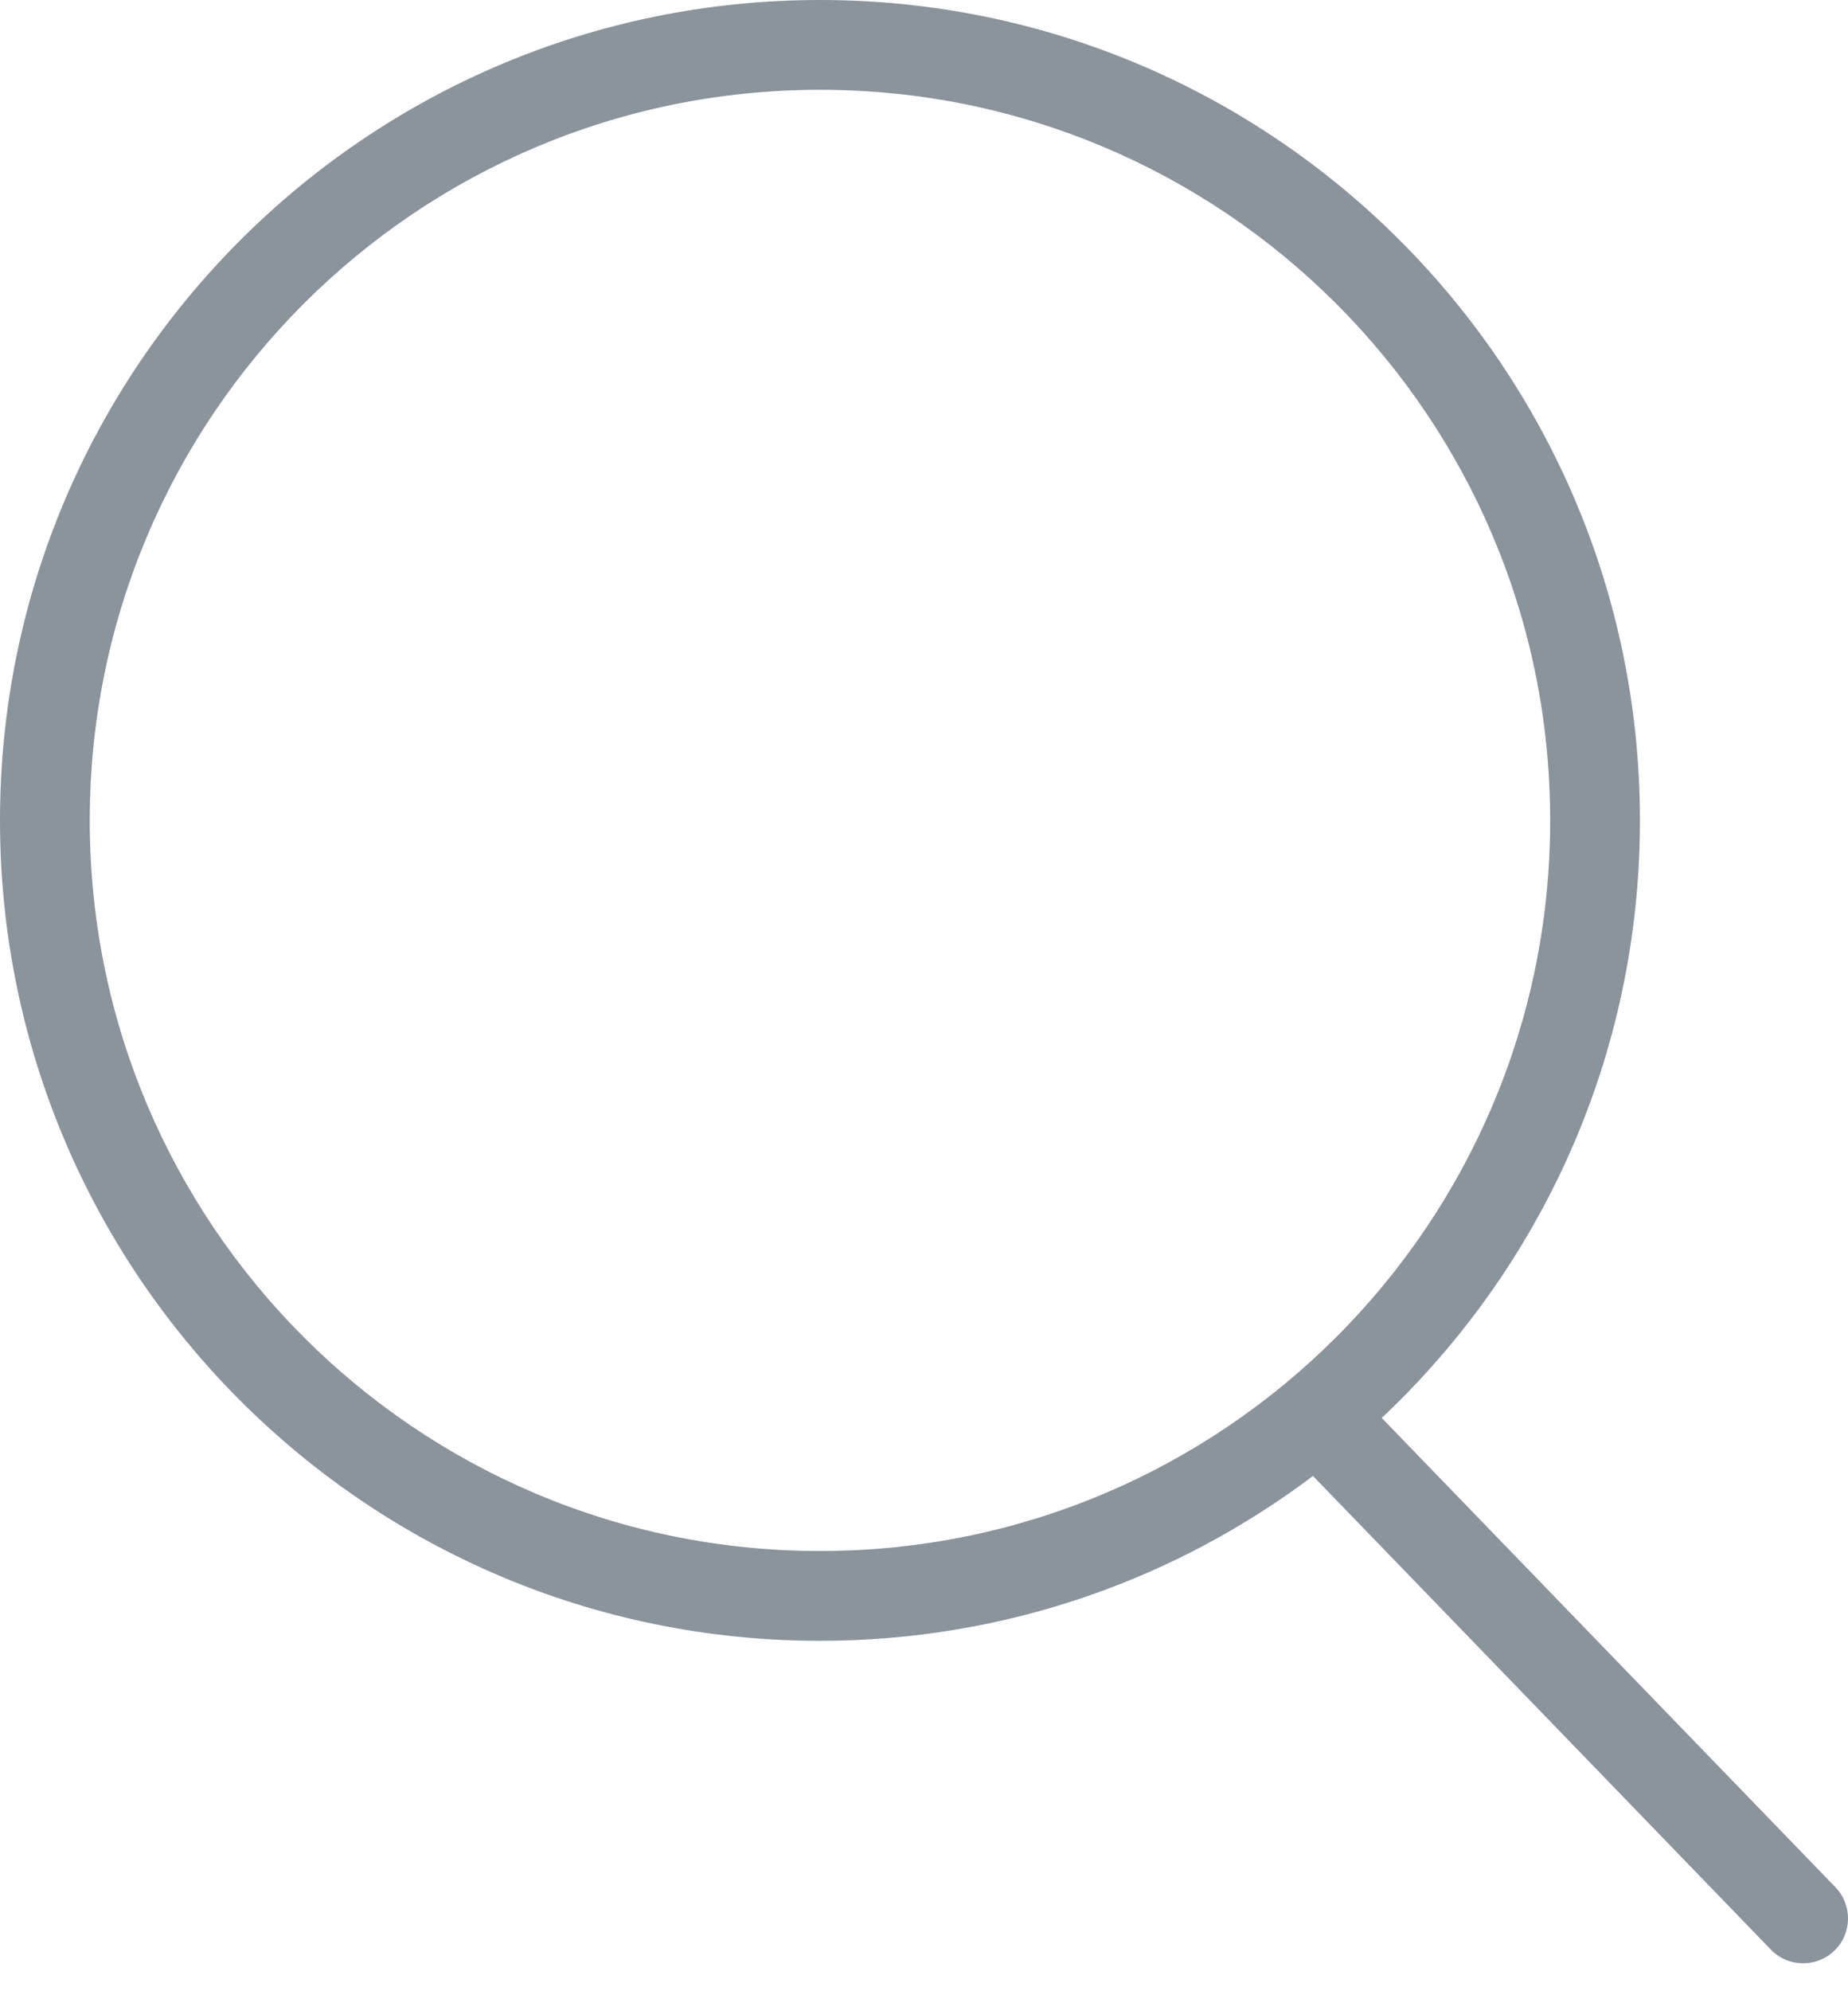
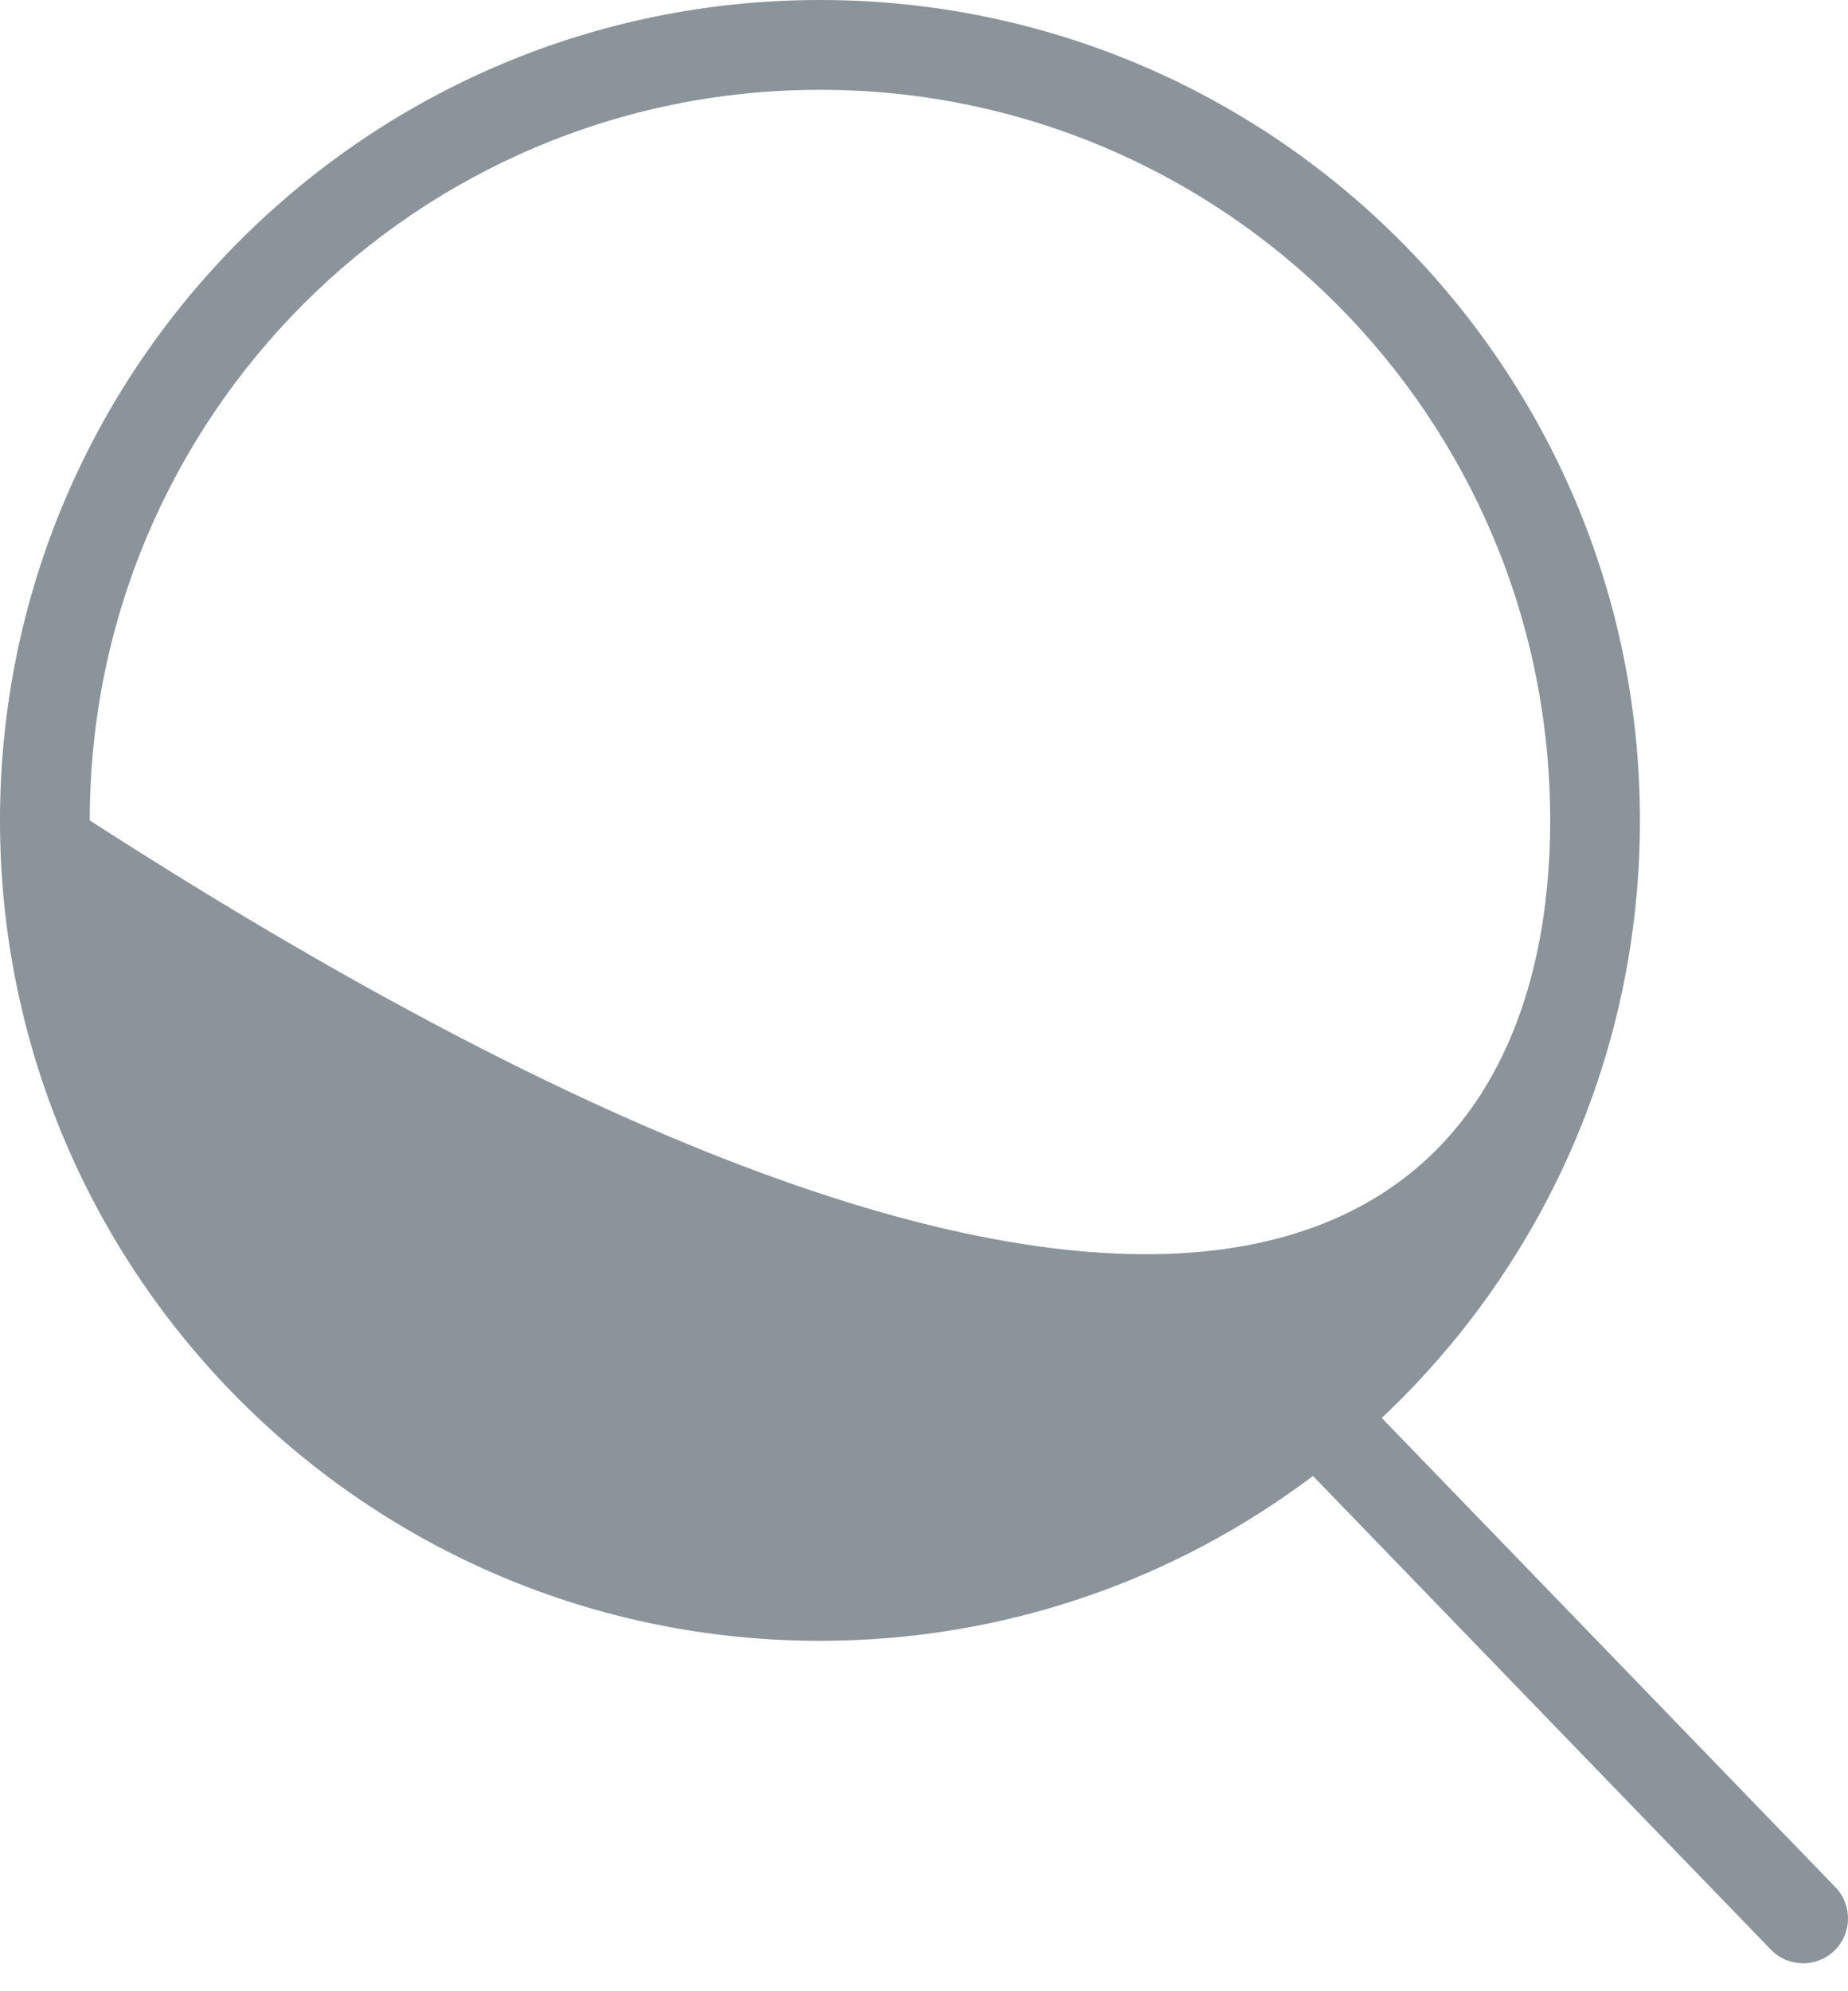
<svg xmlns="http://www.w3.org/2000/svg" width="39" height="42" viewBox="0 0 39 42" fill="none">
-   <path d="M17.305 0C26.862 1.22892e-05 34.609 7.748 34.609 17.305C34.609 22.273 32.514 26.752 29.16 29.908L38.733 39.805C39.097 40.181 39.088 40.781 38.712 41.145C38.336 41.508 37.736 41.498 37.372 41.122L27.709 31.132C24.813 33.314 21.21 34.609 17.305 34.609C7.748 34.609 4.14284e-05 26.862 0 17.305C0 7.748 7.748 0 17.305 0ZM17.305 1.894C8.794 1.894 1.894 8.794 1.894 17.305C1.894 25.816 8.794 32.715 17.305 32.715C25.816 32.715 32.715 25.816 32.715 17.305C32.715 8.794 25.816 1.894 17.305 1.894Z" fill="#8B939B" />
+   <path d="M17.305 0C26.862 1.22892e-05 34.609 7.748 34.609 17.305C34.609 22.273 32.514 26.752 29.16 29.908L38.733 39.805C39.097 40.181 39.088 40.781 38.712 41.145C38.336 41.508 37.736 41.498 37.372 41.122L27.709 31.132C24.813 33.314 21.21 34.609 17.305 34.609C7.748 34.609 4.14284e-05 26.862 0 17.305C0 7.748 7.748 0 17.305 0ZM17.305 1.894C8.794 1.894 1.894 8.794 1.894 17.305C25.816 32.715 32.715 25.816 32.715 17.305C32.715 8.794 25.816 1.894 17.305 1.894Z" fill="#8B939B" />
</svg>